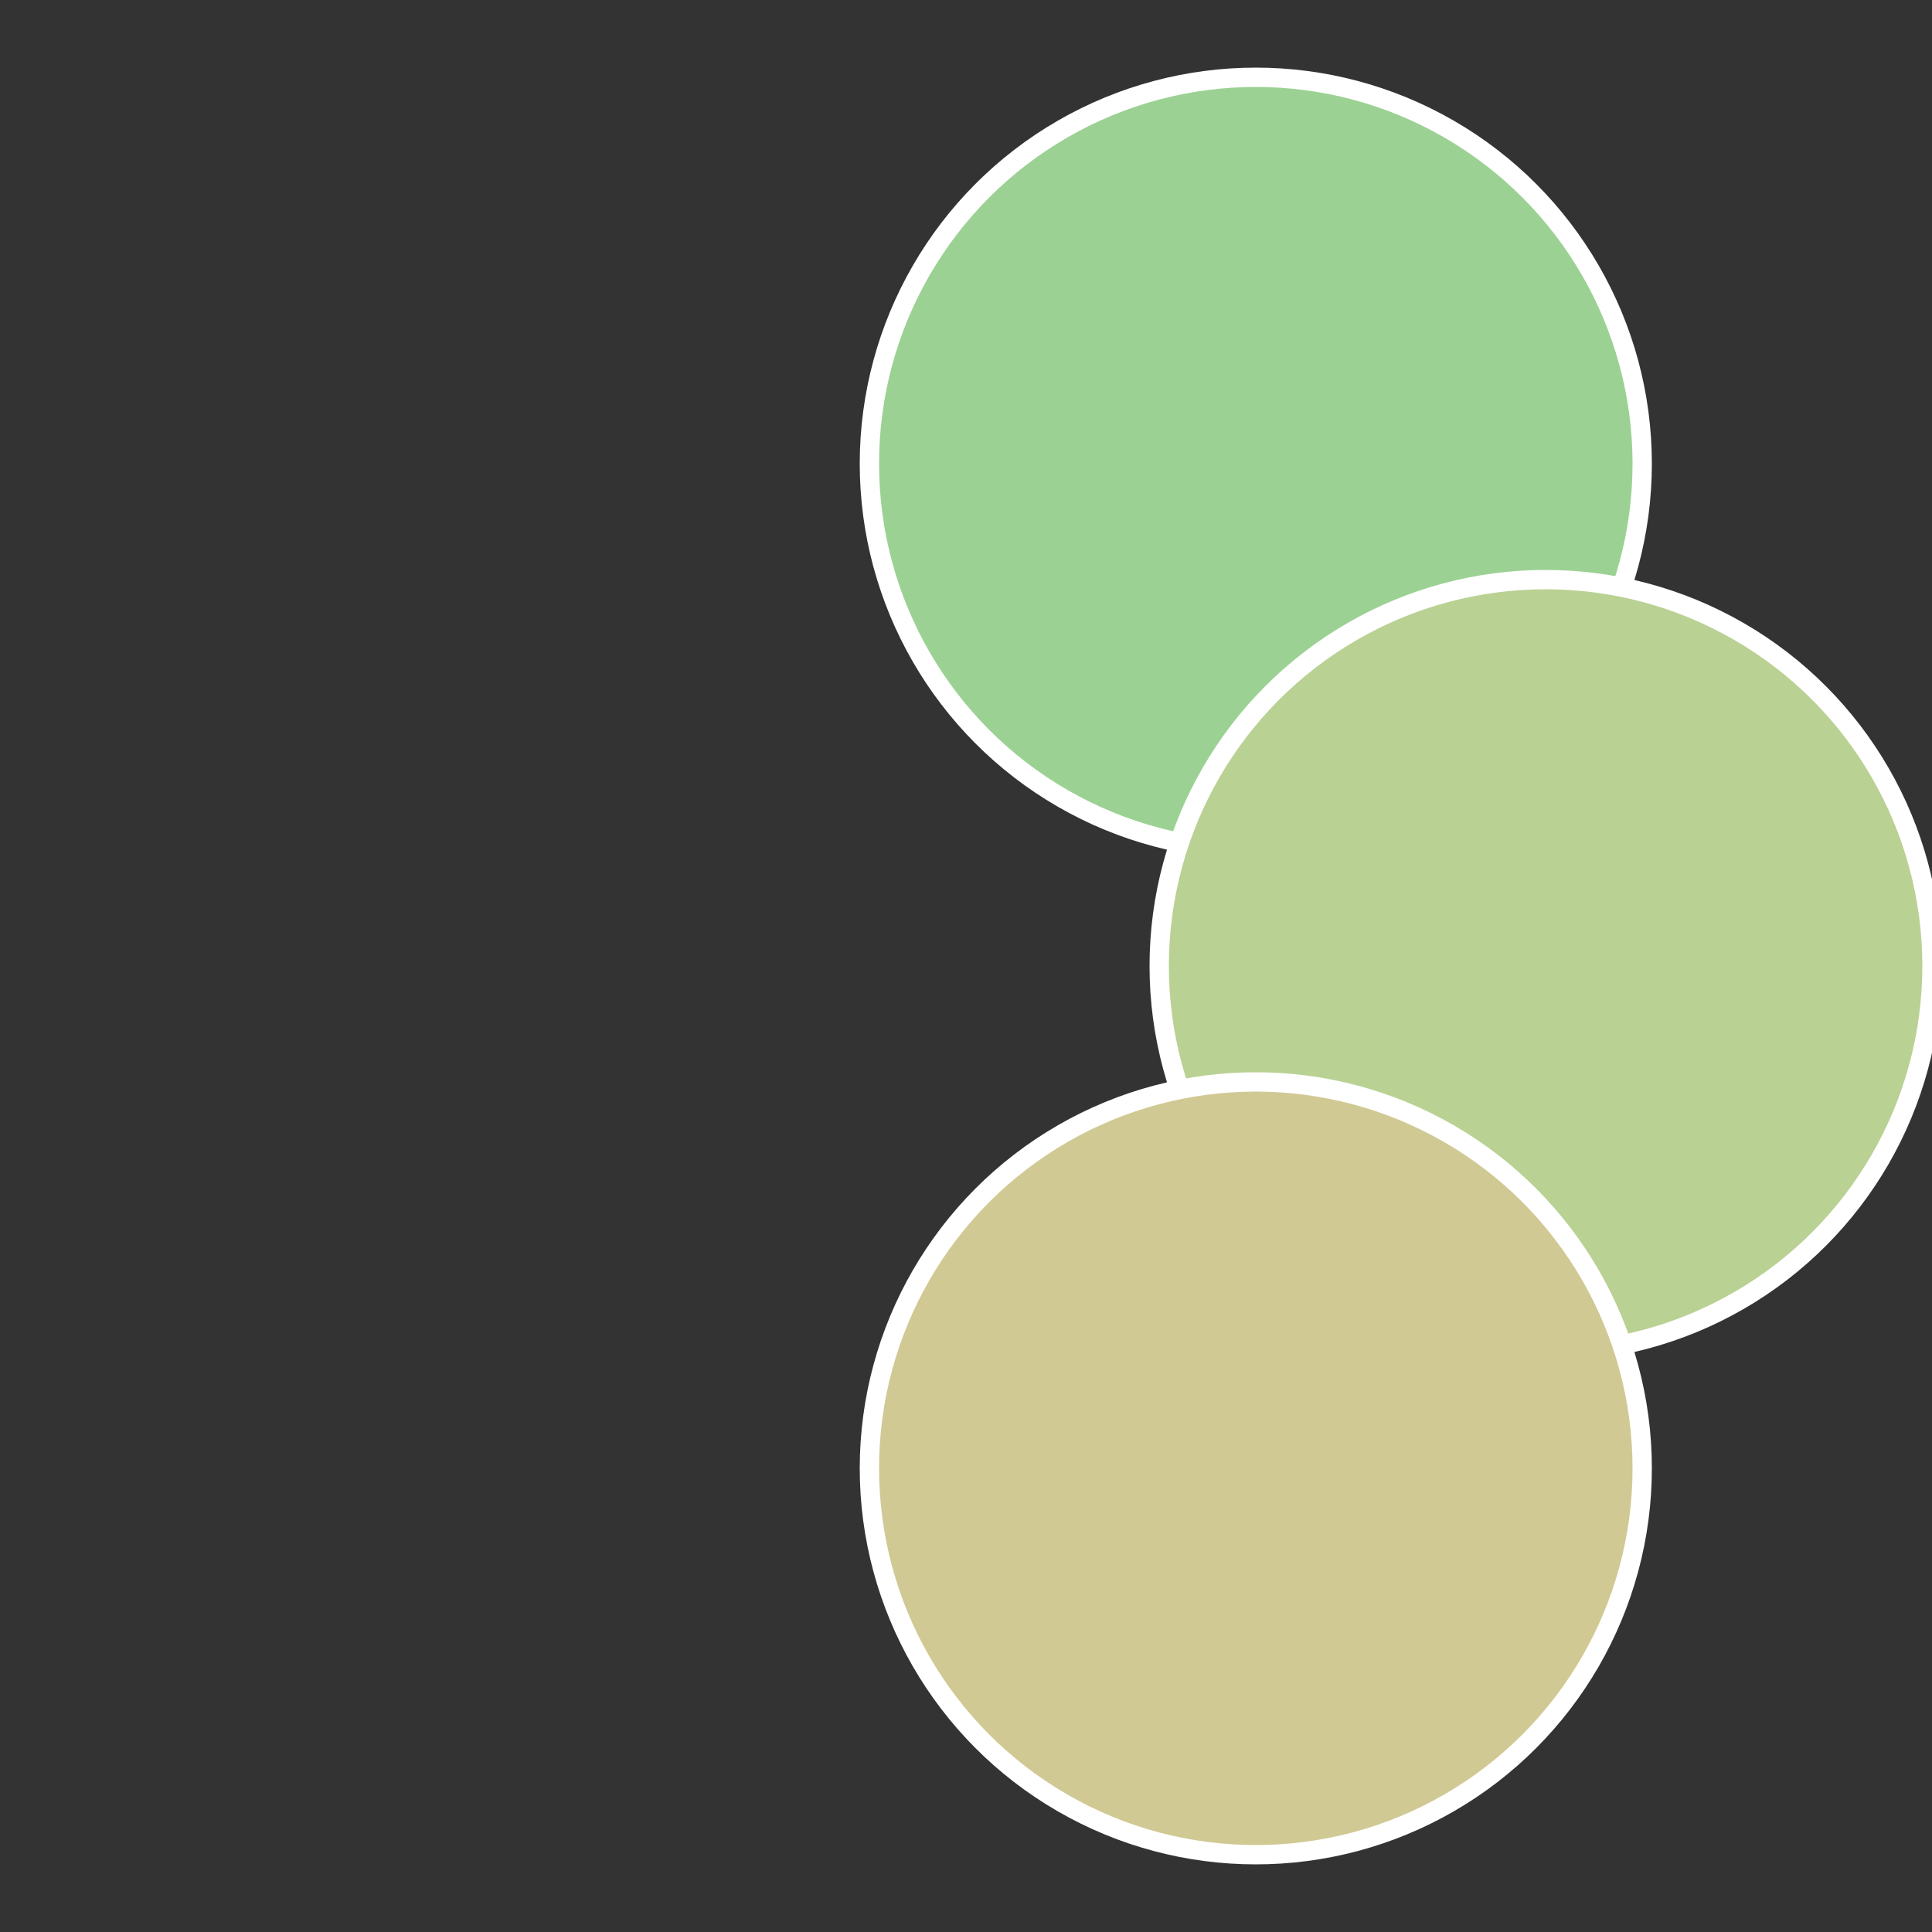
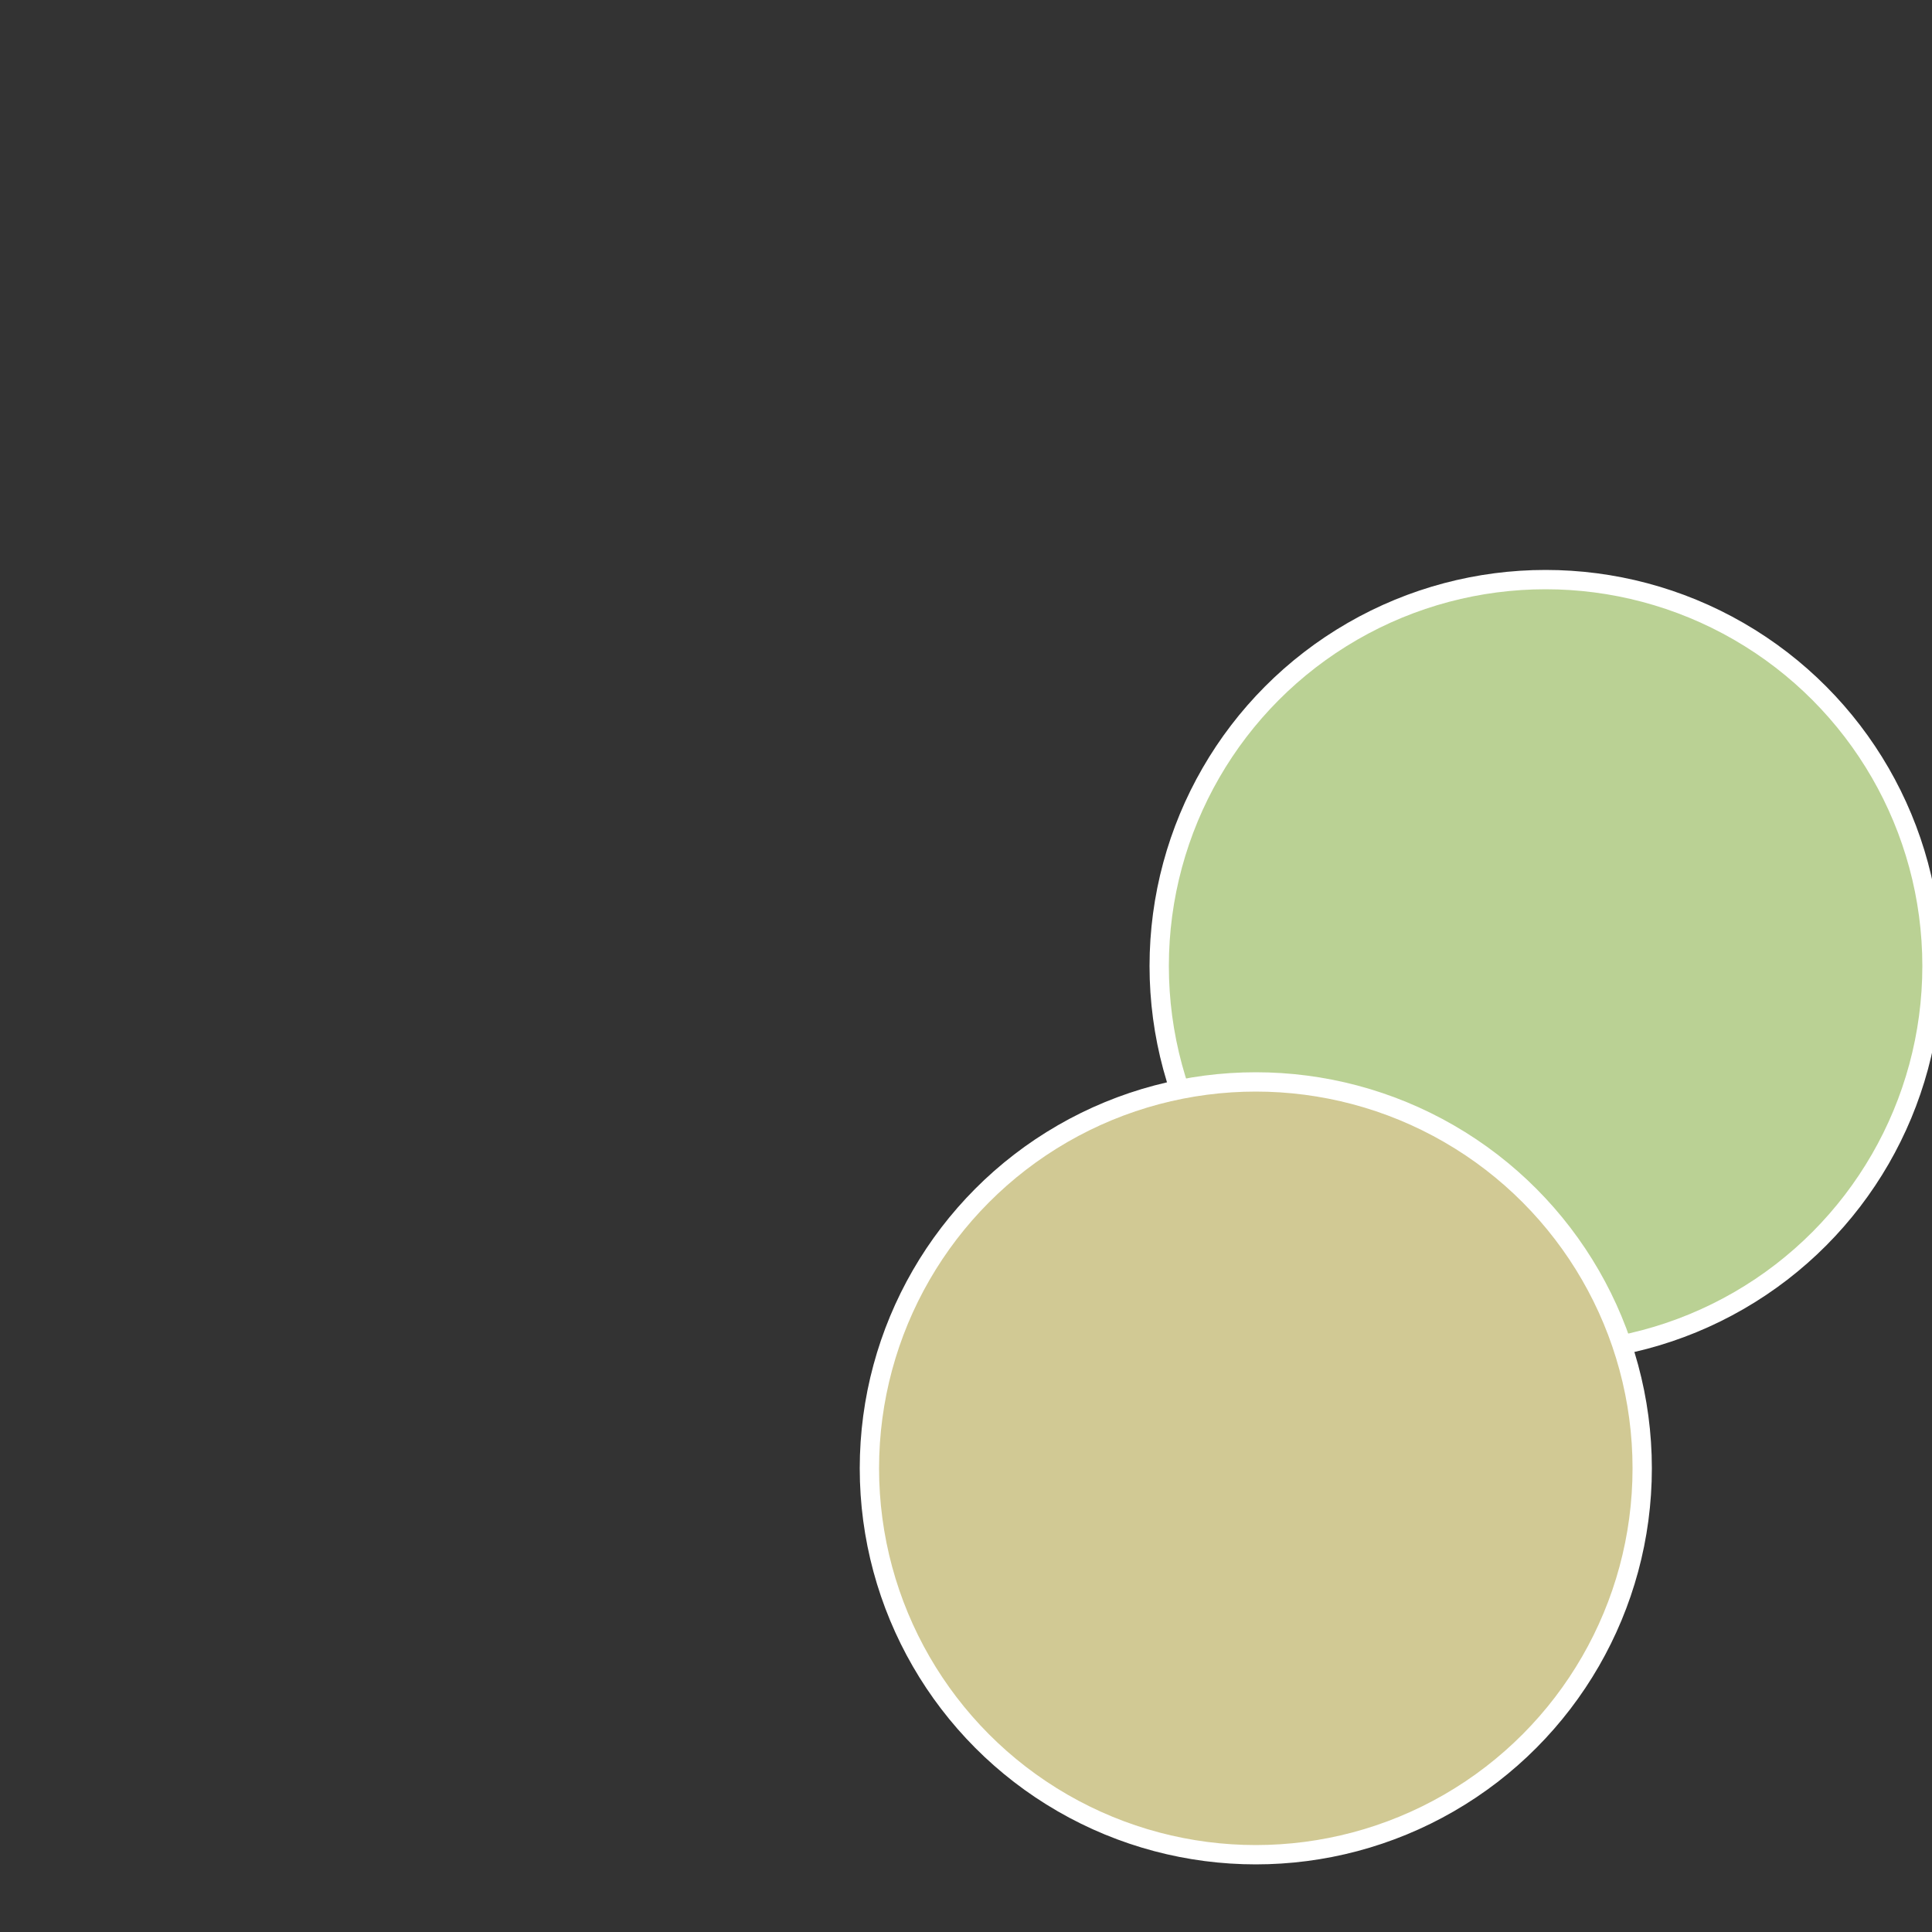
<svg xmlns="http://www.w3.org/2000/svg" width="500" height="500" viewBox="-1 -1 2 2">
  <rect x="-1" y="-1" width="2" height="2" fill="#333333" stroke="none" />
-   <circle cx="0.3" cy="-0.52" r="0.4" fill="#9cd194" stroke="#fff" stroke-width="1%" />
  <circle cx="0.6" cy="0" r="0.4" fill="#bad194" stroke="#fff" stroke-width="1%" />
  <circle cx="0.3" cy="0.52" r="0.4" fill="#d1c994" stroke="#fff" stroke-width="1%" />
</svg>